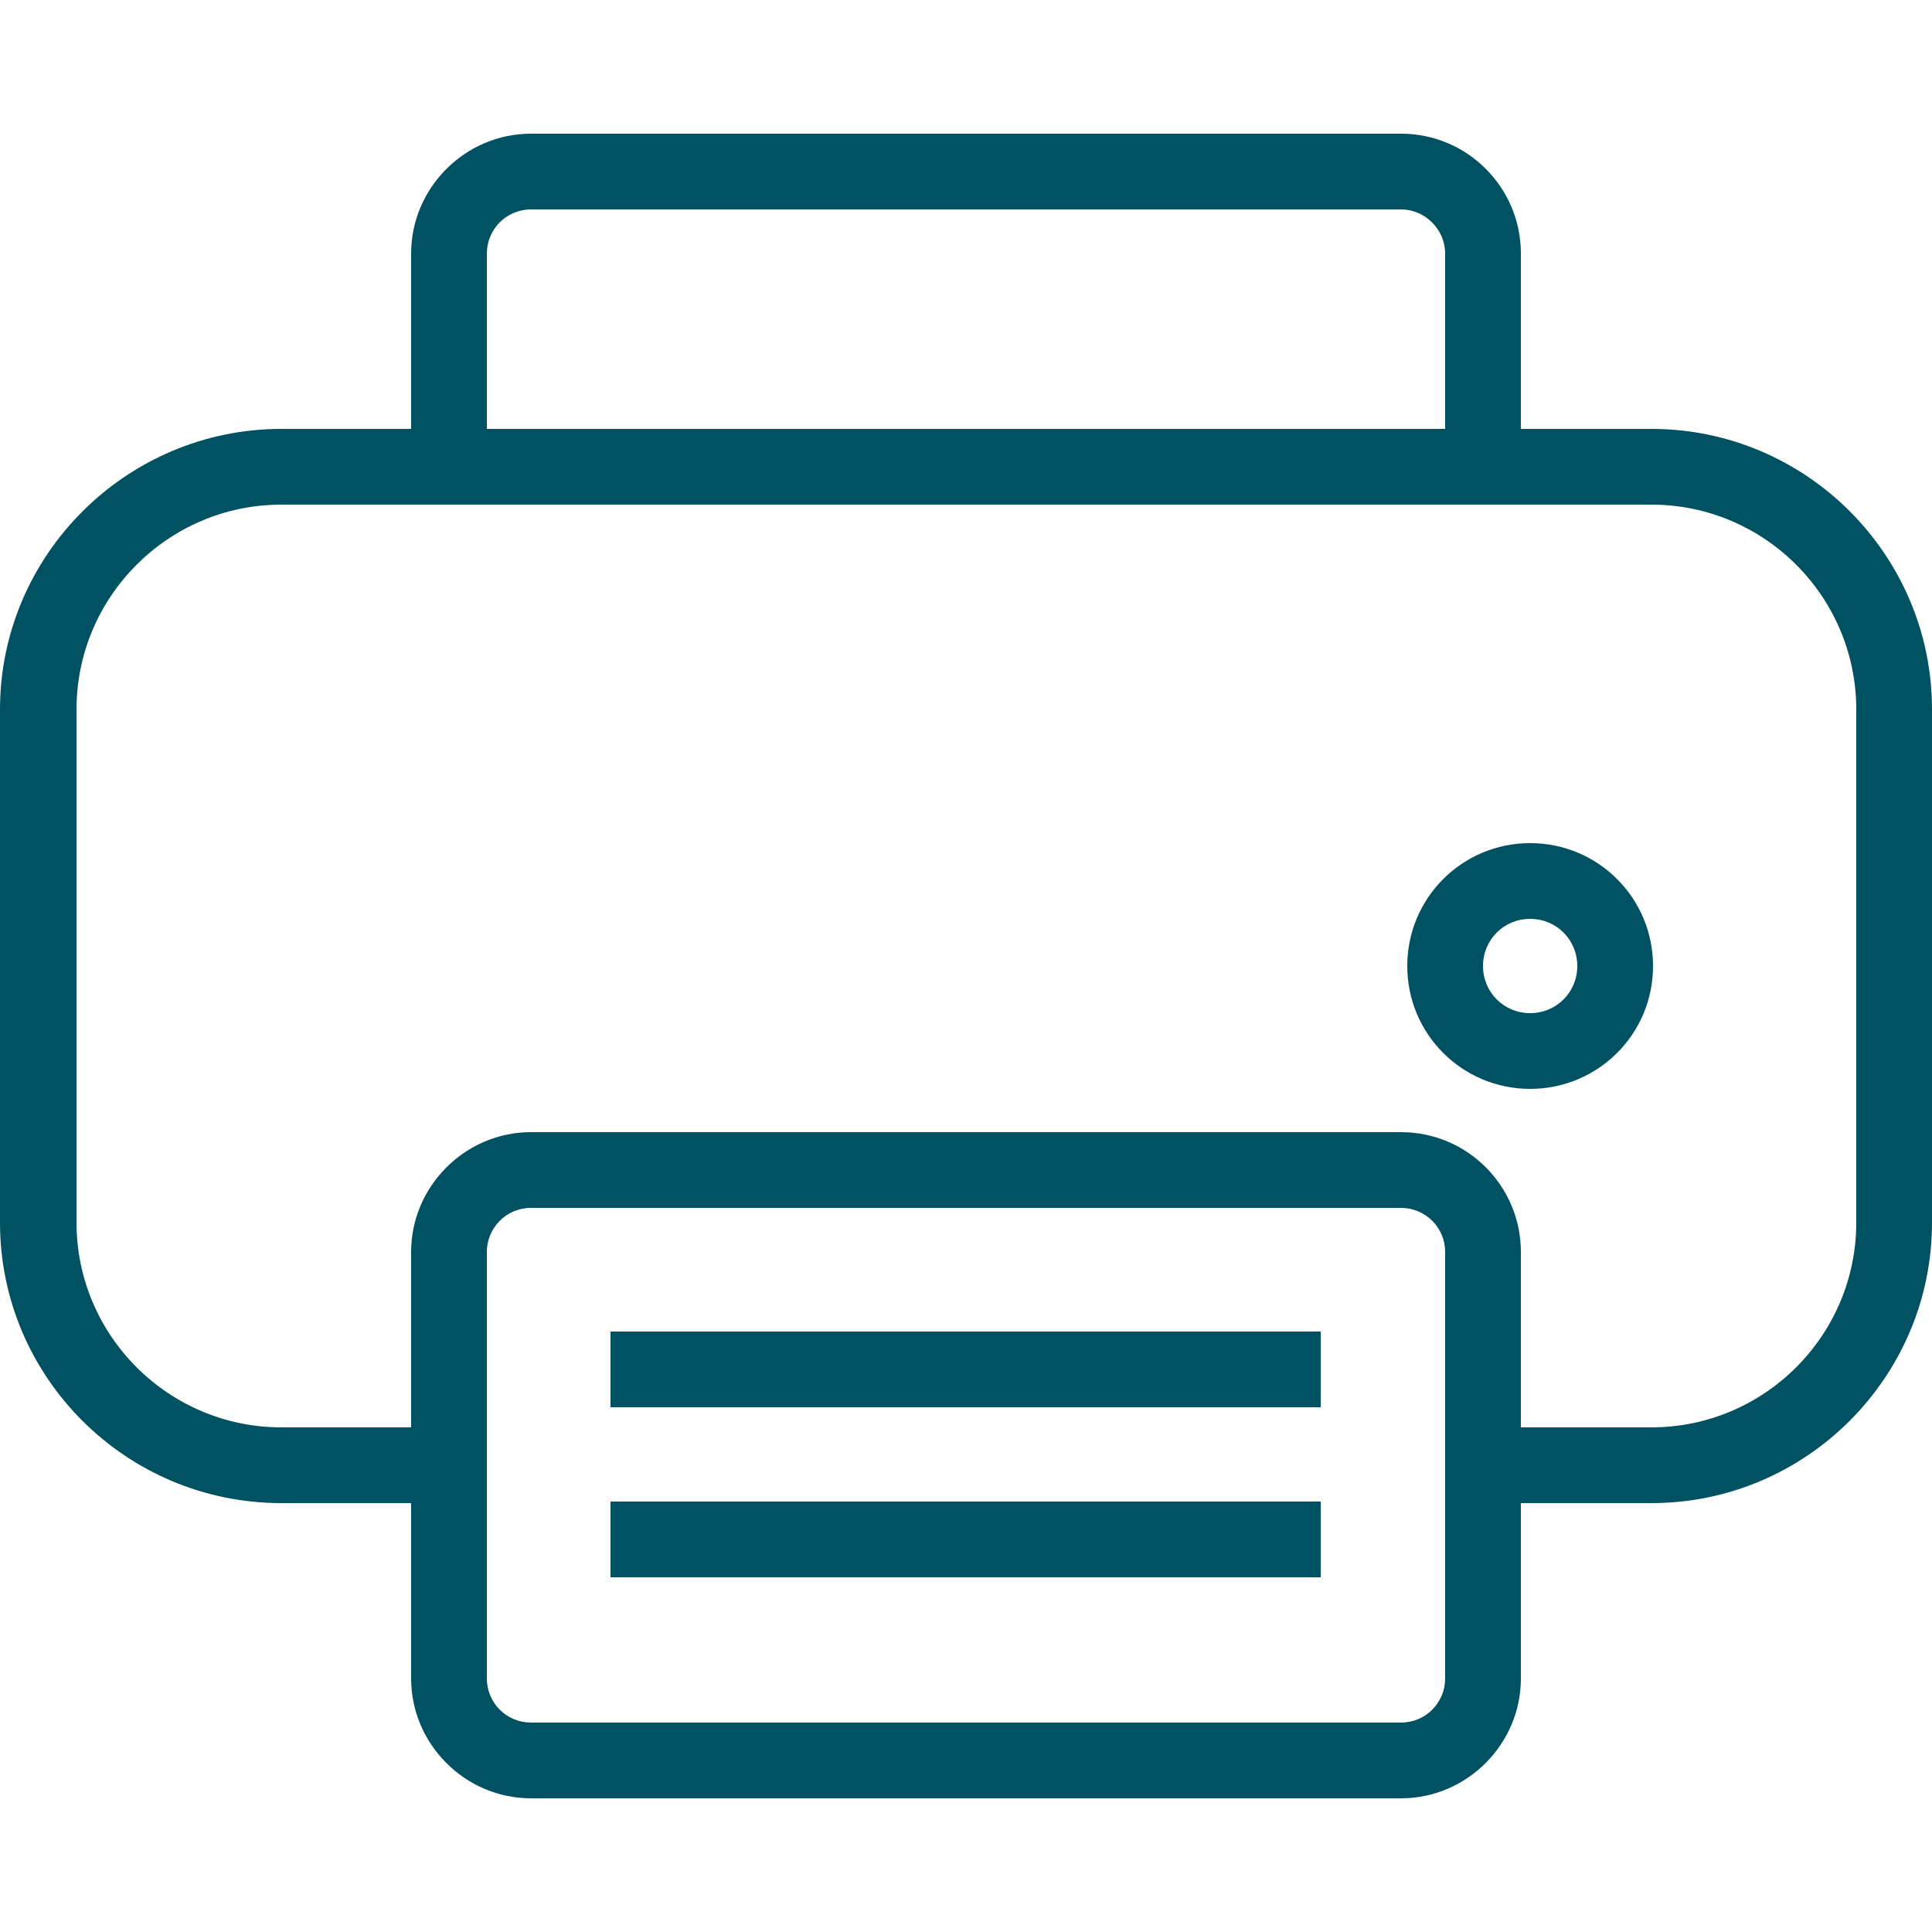
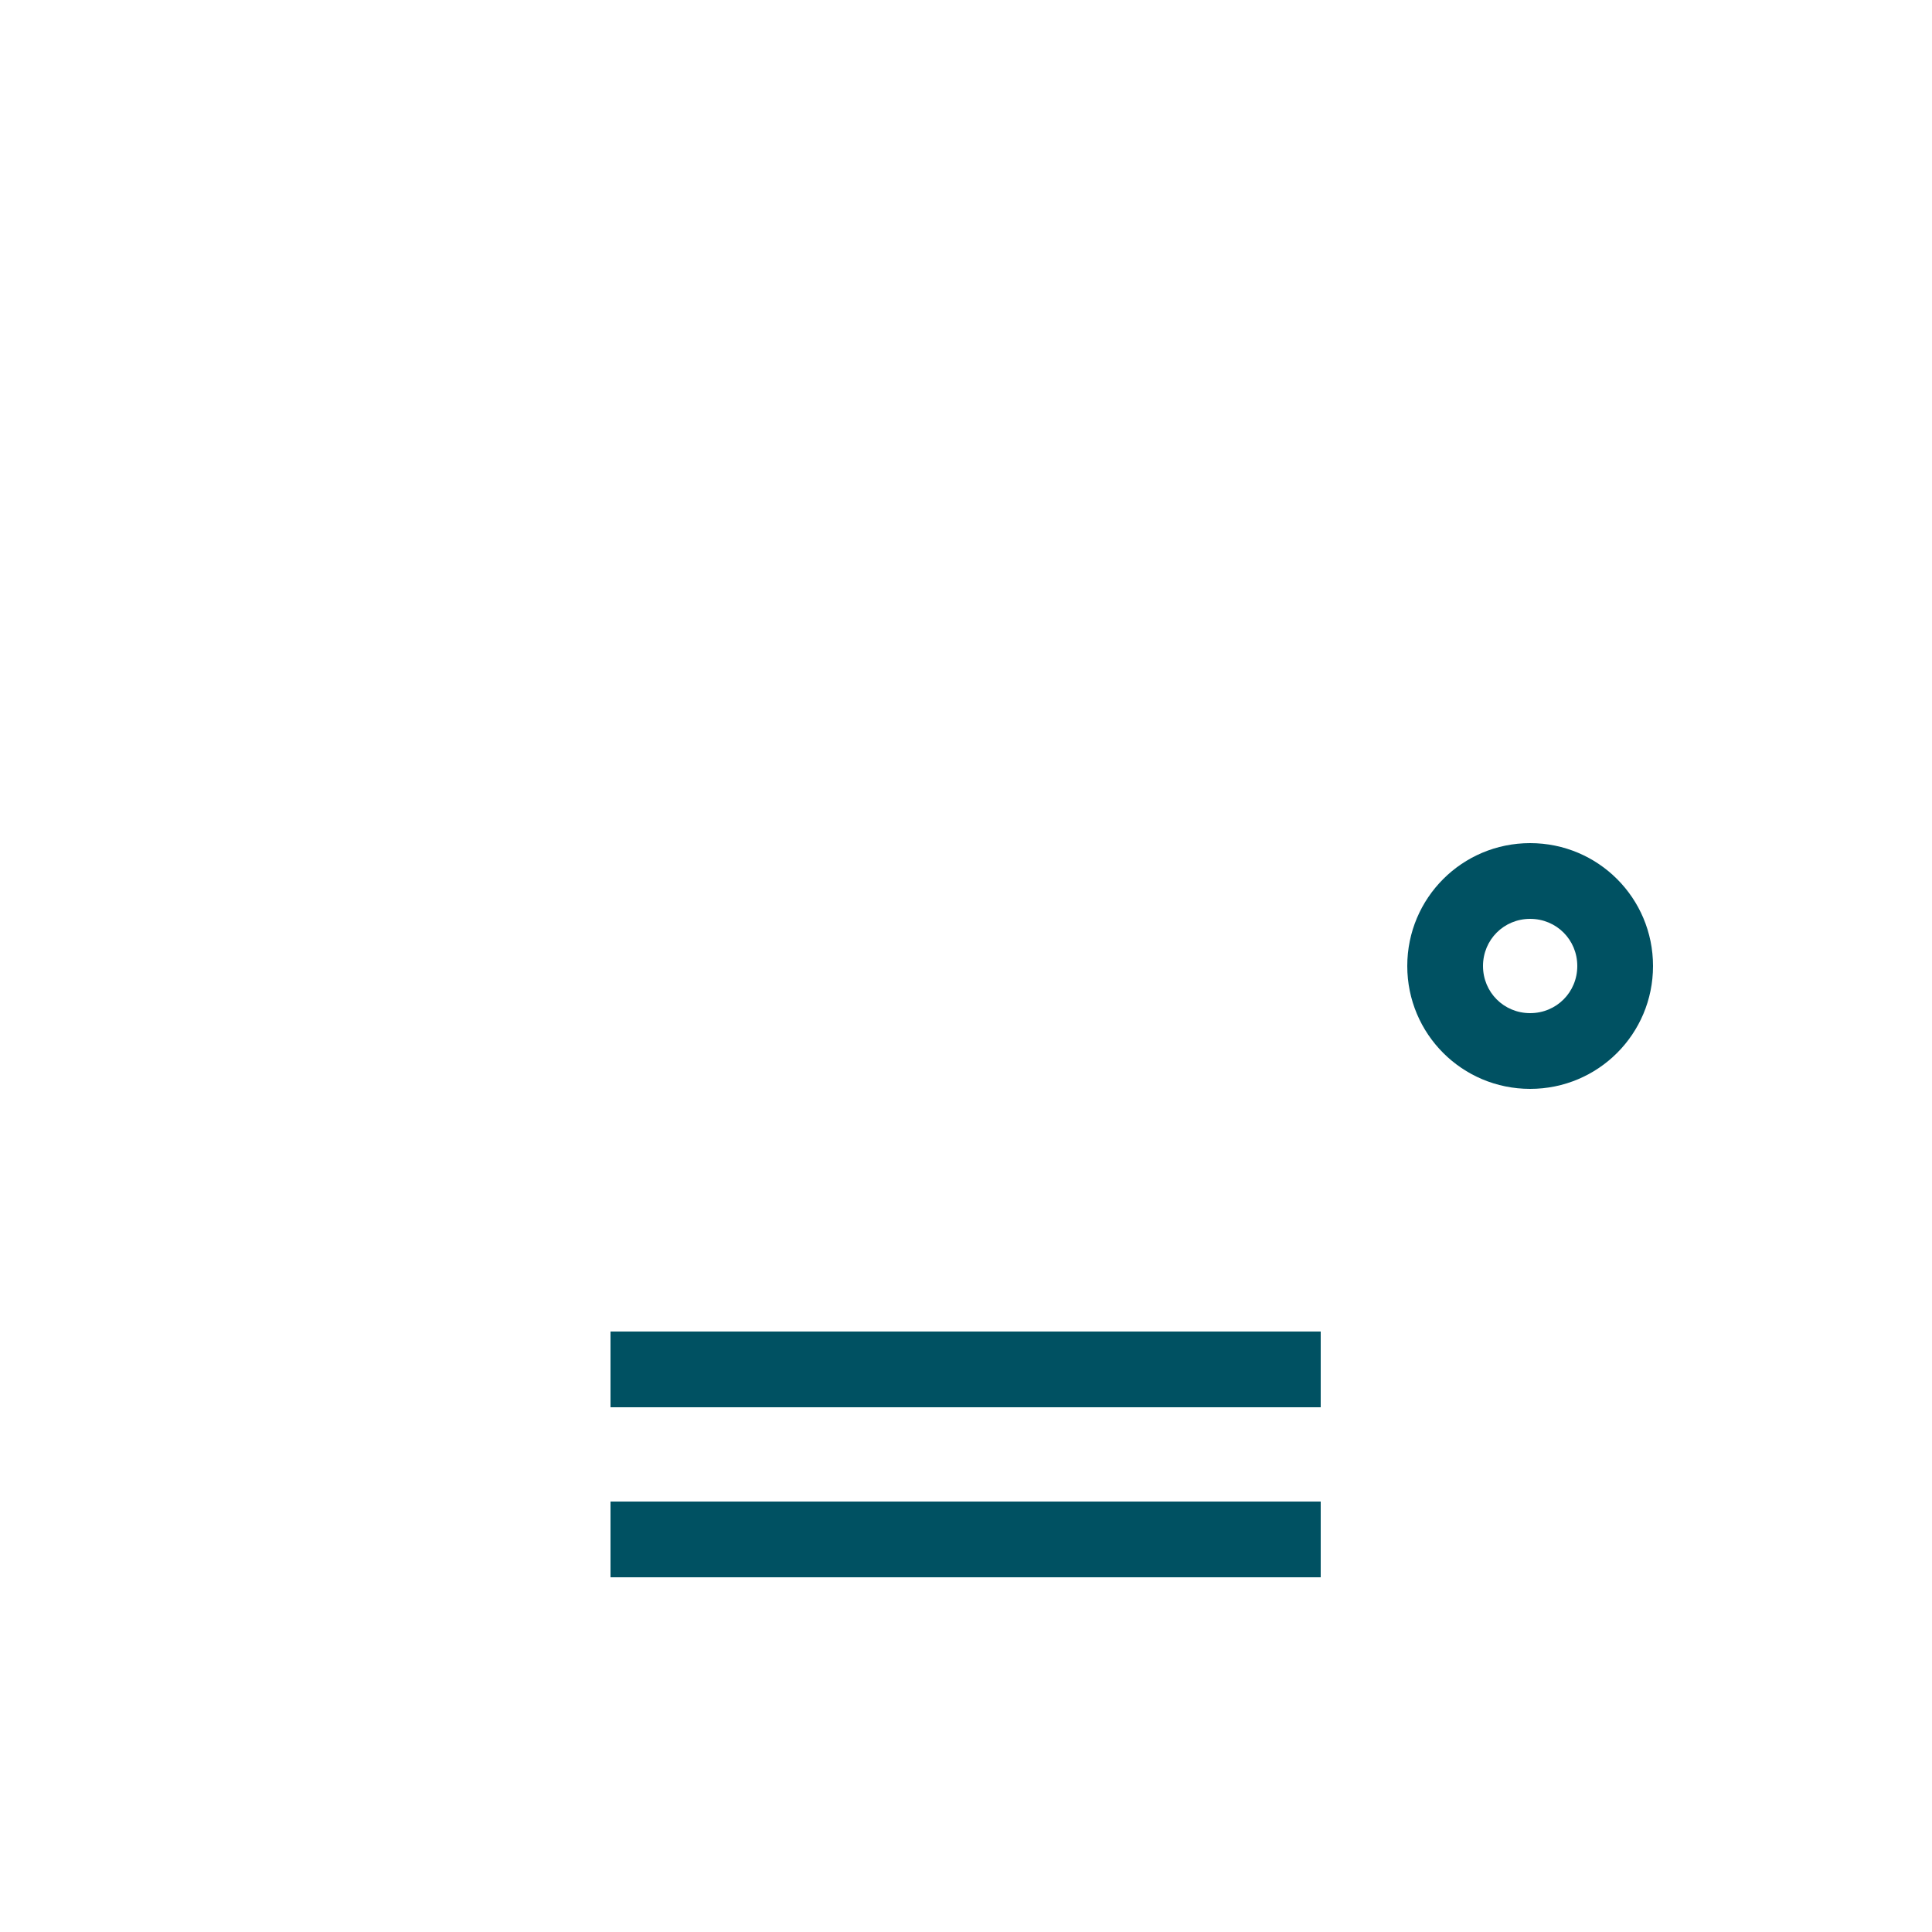
<svg xmlns="http://www.w3.org/2000/svg" id="_圖層_1" data-name=" 圖層 1" viewBox="0 0 25 25">
  <defs>
    <style>
      .cls-1 {
        fill: #005162;
        stroke-width: 0px;
      }
    </style>
  </defs>
-   <path class="cls-1" d="M21.37,5.55h-1.69v-2.27c0-.85-.69-1.55-1.55-1.55H6.87c-.85,0-1.55.7-1.55,1.55v2.27h-1.68c-2,0-3.64,1.63-3.64,3.63v6.64c0,2,1.63,3.63,3.64,3.63h1.68v2.27c0,.85.7,1.55,1.55,1.55h11.26c.85,0,1.55-.7,1.55-1.55v-2.27h1.69c2,0,3.63-1.63,3.63-3.63v-6.64c0-2-1.63-3.63-3.63-3.63ZM6.3,3.28c0-.31.25-.57.57-.57h11.26c.31,0,.57.26.57.57v2.27H6.3v-2.27ZM18.7,21.72c0,.31-.25.57-.57.57H6.87c-.31,0-.57-.25-.57-.57v-5.52c0-.31.25-.57.57-.57h11.26c.31,0,.57.25.57.57v5.52ZM24.02,15.82c0,1.46-1.19,2.65-2.65,2.65h-1.69v-2.27c0-.85-.69-1.55-1.55-1.55H6.87c-.85,0-1.55.7-1.55,1.55v2.27h-1.68c-1.46,0-2.65-1.19-2.65-2.65v-6.64c0-1.46,1.19-2.65,2.65-2.65h17.73c1.46,0,2.65,1.19,2.65,2.65v6.64Z" />
-   <path class="cls-1" d="M19.8,10.91c-.88,0-1.59.71-1.59,1.59s.71,1.59,1.59,1.59,1.59-.71,1.59-1.59-.71-1.59-1.59-1.59ZM19.8,13.11c-.34,0-.61-.27-.61-.61s.27-.61.61-.61.61.27.61.61-.27.61-.61.61Z" />
+   <path class="cls-1" d="M19.8,10.91c-.88,0-1.59.71-1.59,1.59s.71,1.59,1.59,1.59,1.59-.71,1.59-1.59-.71-1.59-1.59-1.59ZM19.8,13.11c-.34,0-.61-.27-.61-.61s.27-.61.61-.61.61.27.61.61-.27.61-.61.61" />
  <rect class="cls-1" x="7.9" y="17.23" width="9.19" height=".98" />
  <rect class="cls-1" x="7.9" y="19.43" width="9.19" height=".98" />
</svg>